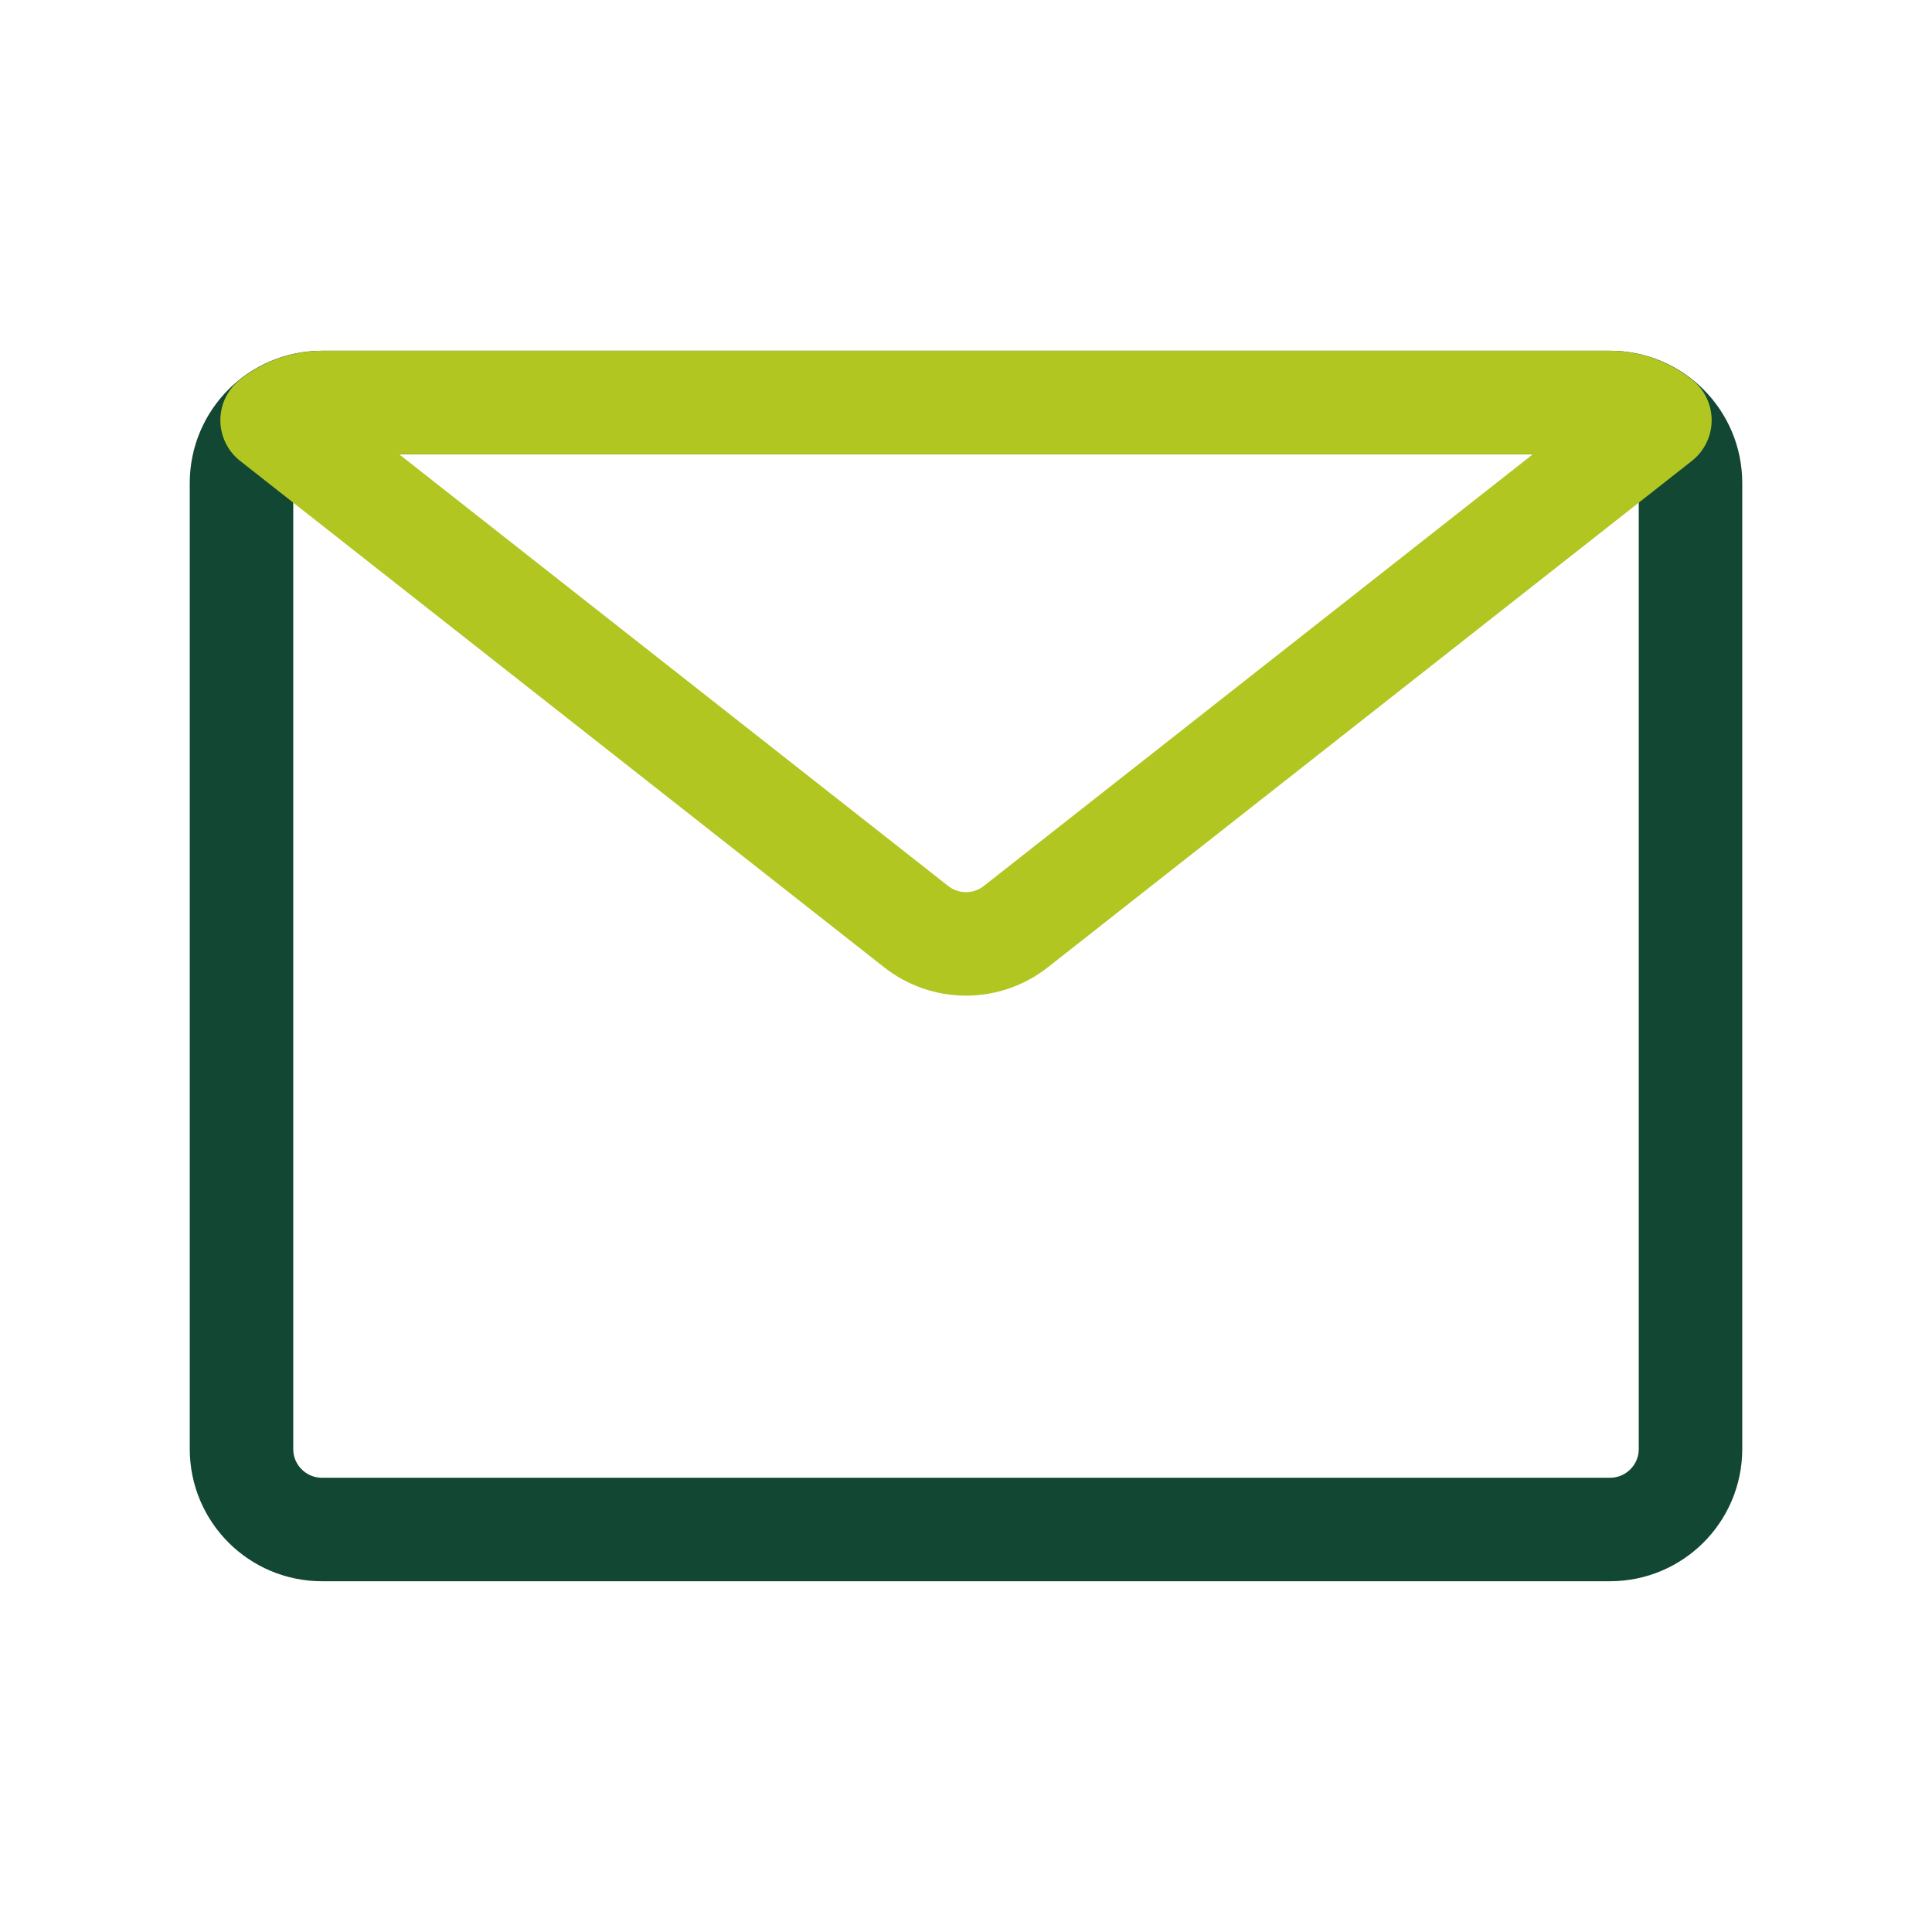
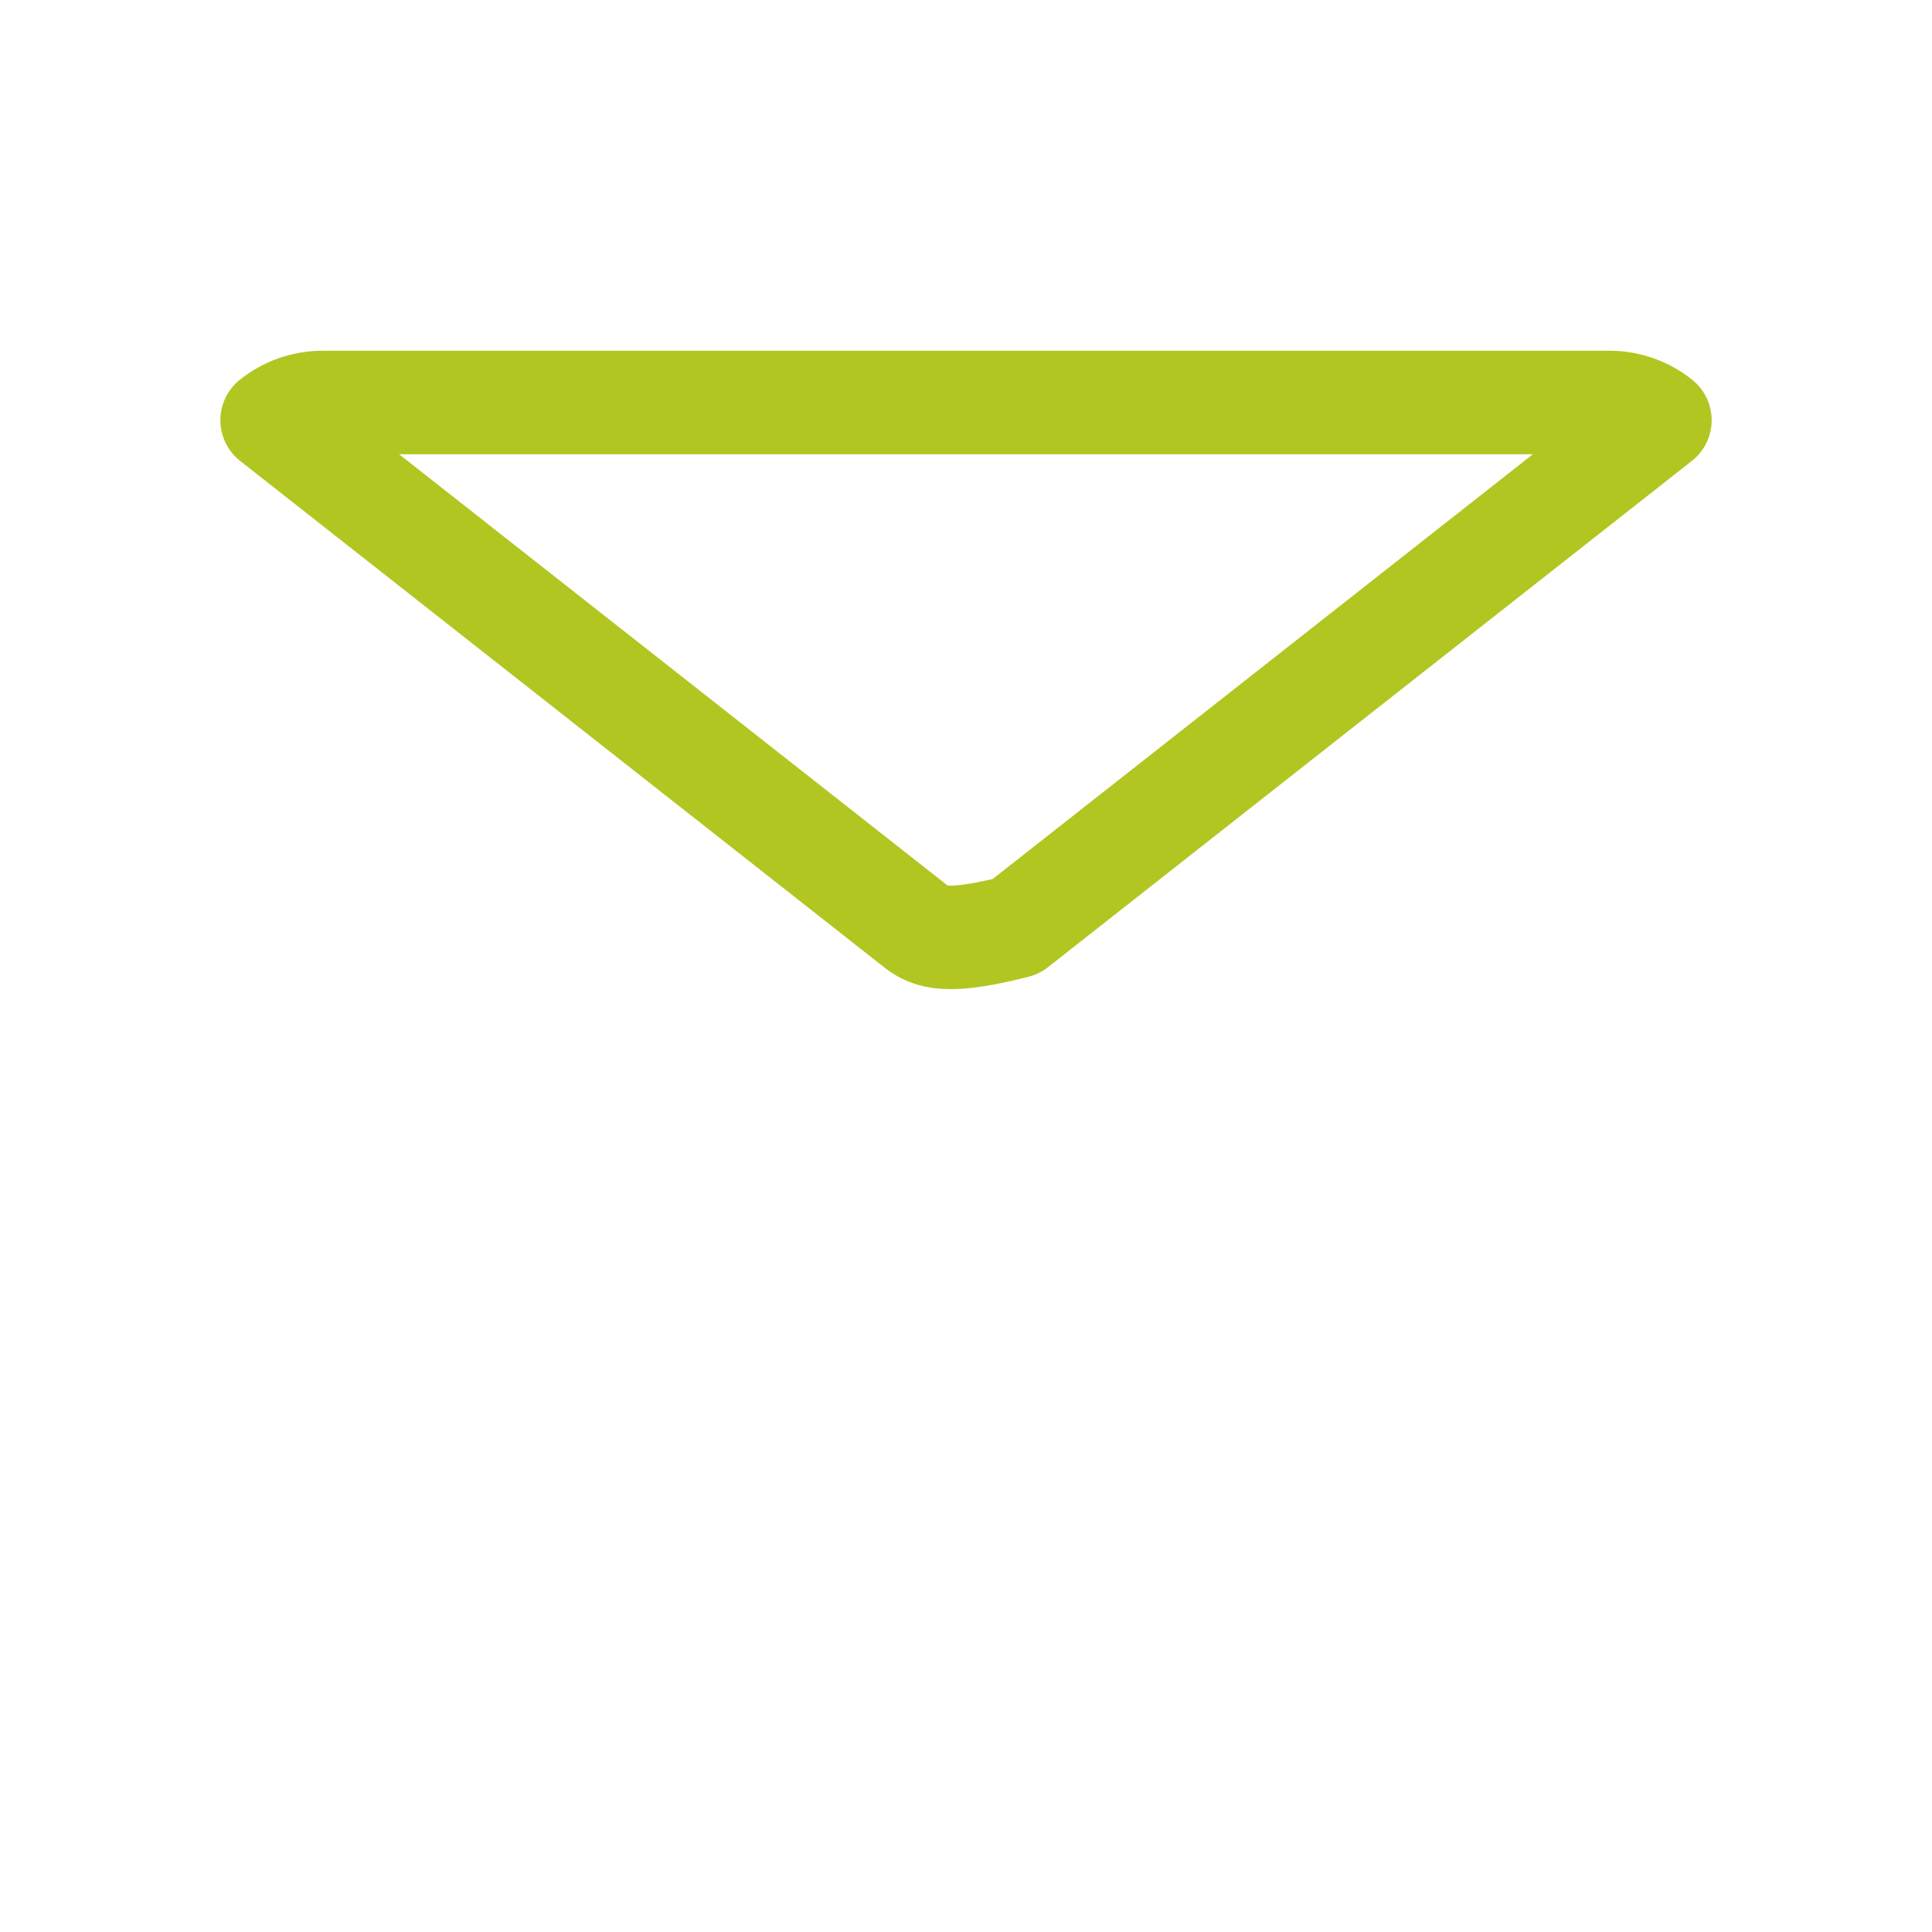
<svg xmlns="http://www.w3.org/2000/svg" width="56" height="56" viewBox="0 0 56 56" fill="none">
-   <path d="M46.667 11.667H9.333C8.045 11.667 7 12.711 7 14V42C7 43.289 8.045 44.333 9.333 44.333H46.667C47.955 44.333 49 43.289 49 42V14C49 12.711 47.955 11.667 46.667 11.667Z" stroke="#124734" stroke-width="3" stroke-linecap="round" stroke-linejoin="round" />
-   <path d="M48.113 12.18L29.447 26.857C29.035 27.182 28.525 27.359 28 27.359C27.475 27.359 26.965 27.182 26.553 26.857L7.887 12.18C8.297 11.851 8.807 11.67 9.333 11.667H46.667C47.193 11.67 47.703 11.851 48.113 12.18Z" stroke="#B1C621" stroke-width="3" stroke-linecap="round" stroke-linejoin="round" />
+   <path d="M48.113 12.18L29.447 26.857C27.475 27.359 26.965 27.182 26.553 26.857L7.887 12.18C8.297 11.851 8.807 11.67 9.333 11.667H46.667C47.193 11.67 47.703 11.851 48.113 12.18Z" stroke="#B1C621" stroke-width="3" stroke-linecap="round" stroke-linejoin="round" />
</svg>